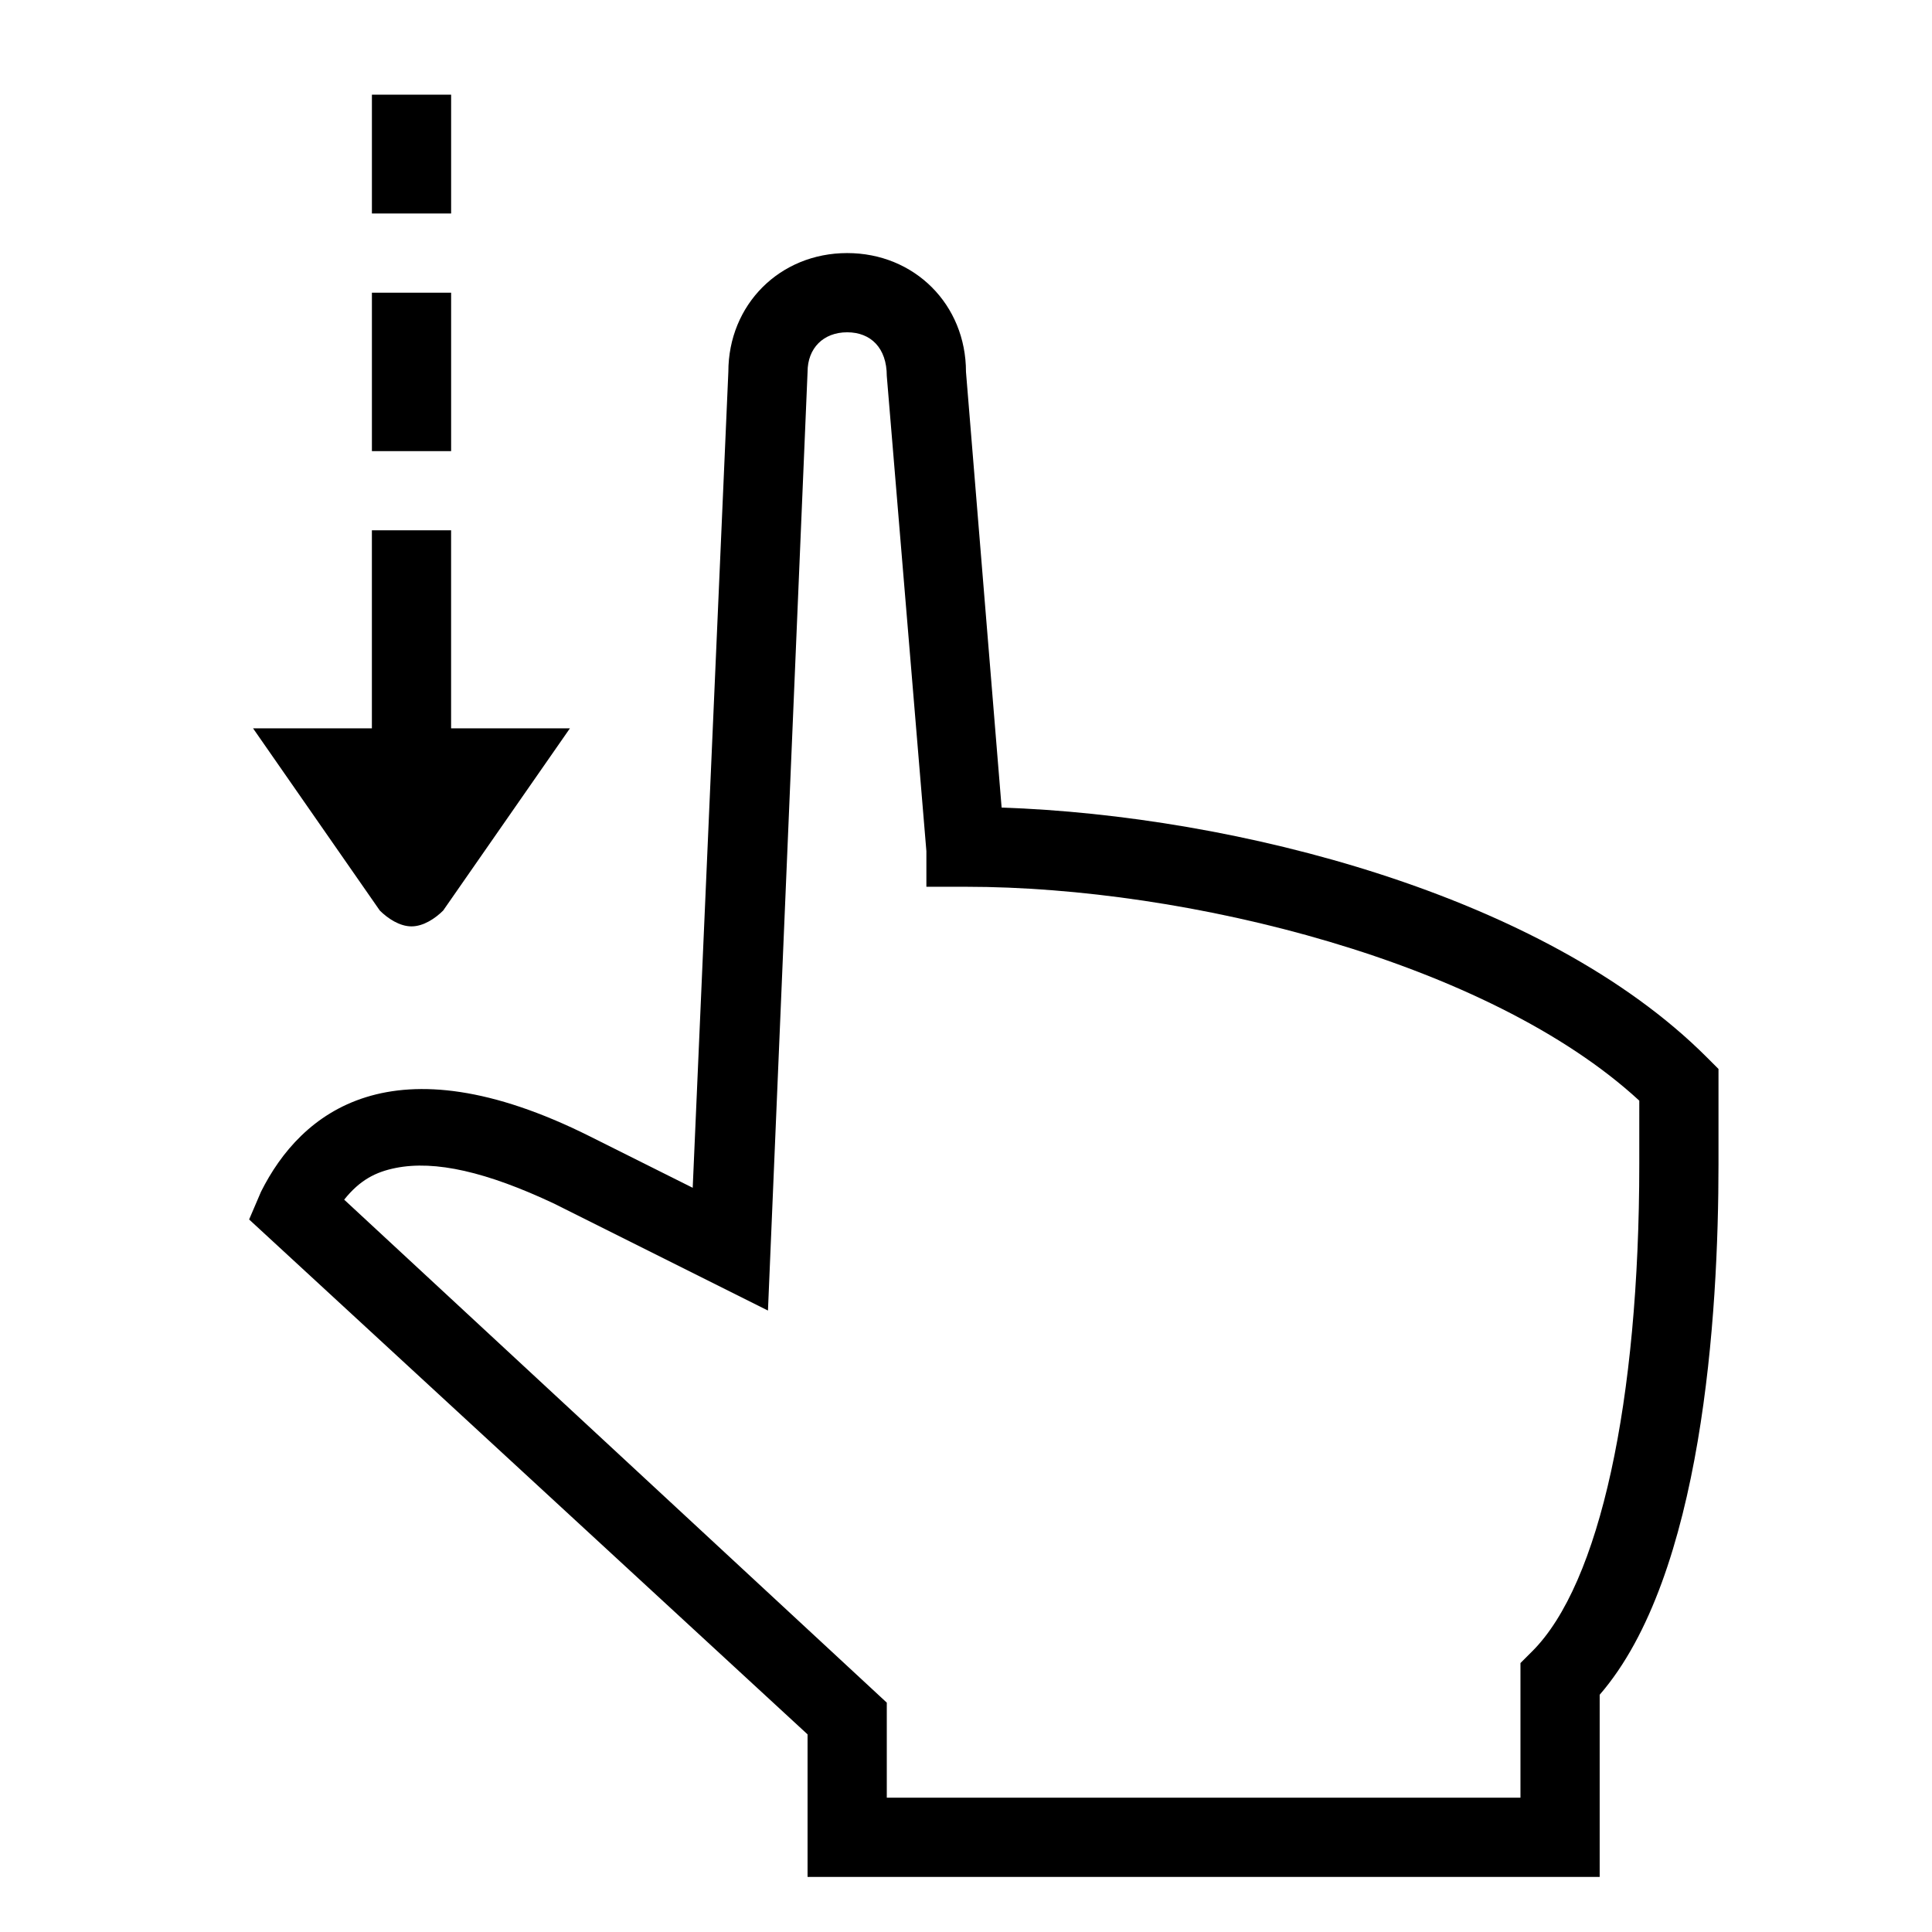
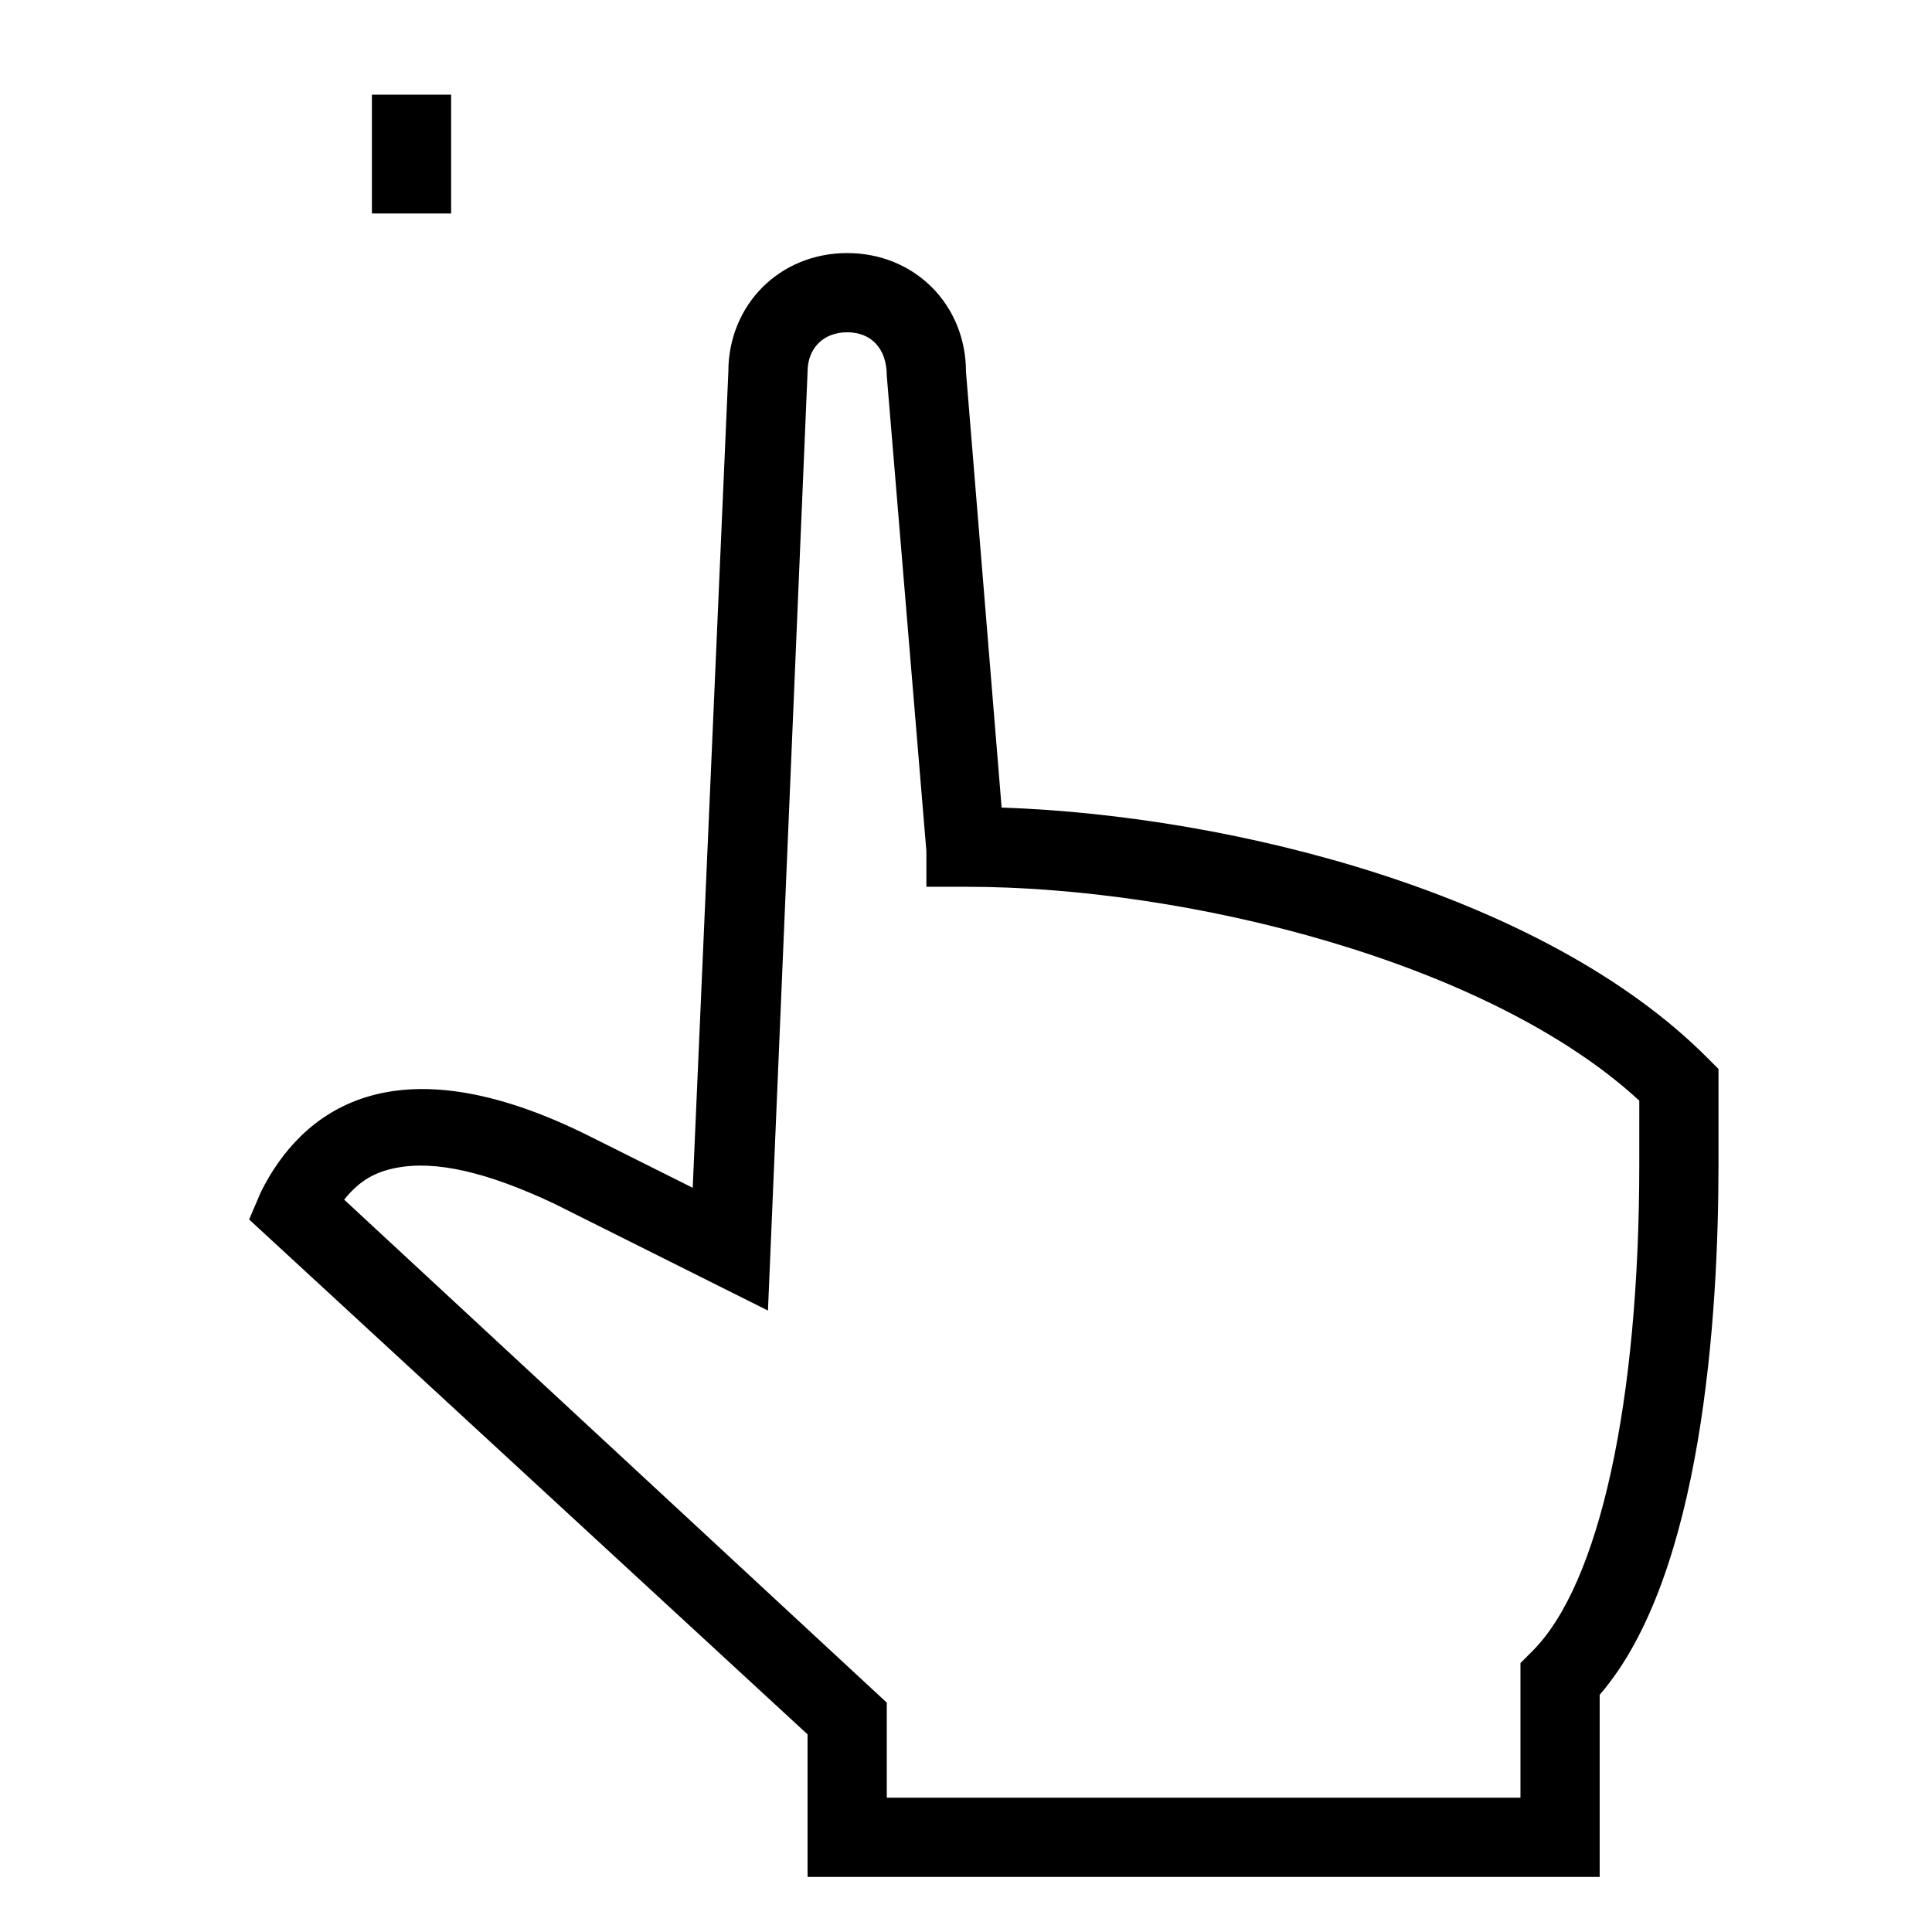
<svg xmlns="http://www.w3.org/2000/svg" fill="#000000" width="800px" height="800px" version="1.1" viewBox="144 144 512 512">
  <g>
    <path d="m596.27 424.14c-43.035-43.035-124.9-64.027-186.83-66.125l-9.445-115.46c0-17.844-13.645-31.488-31.488-31.488s-31.488 13.645-31.488 31.488l-9.445 216.22-27.289-13.645c-52.48-26.238-76.621-6.297-87.117 14.695l-3.148 7.348 147.99 136.45v37.785h209.92v-48.281c27.289-31.488 31.488-100.76 31.488-140.65v-25.191zm-17.844 28.34c0 62.977-10.496 111.26-28.34 129.1l-3.148 3.148v35.684h-167.93v-25.191l-143.8-133.3c4.199-5.246 8.398-7.348 13.645-8.398 10.496-2.098 24.141 1.051 41.984 9.445l56.68 28.34 10.496-248.75c0-6.297 4.199-10.496 10.496-10.496s10.496 4.199 10.496 11.547l10.496 125.95v9.445h10.496c58.777 0 138.55 19.941 178.43 56.68z" />
-     <path d="m253.05 389.5c3.148 0 6.297-2.098 8.398-4.199l33.586-48.281h-31.488v-52.48h-20.992v52.48h-31.488l33.586 48.281c2.102 2.098 5.25 4.199 8.398 4.199z" />
-     <path d="m242.56 221.57h20.992v41.984h-20.992z" />
+     <path d="m242.56 221.57h20.992h-20.992z" />
    <path d="m242.56 169.09h20.992v31.488h-20.992z" />
  </g>
</svg>